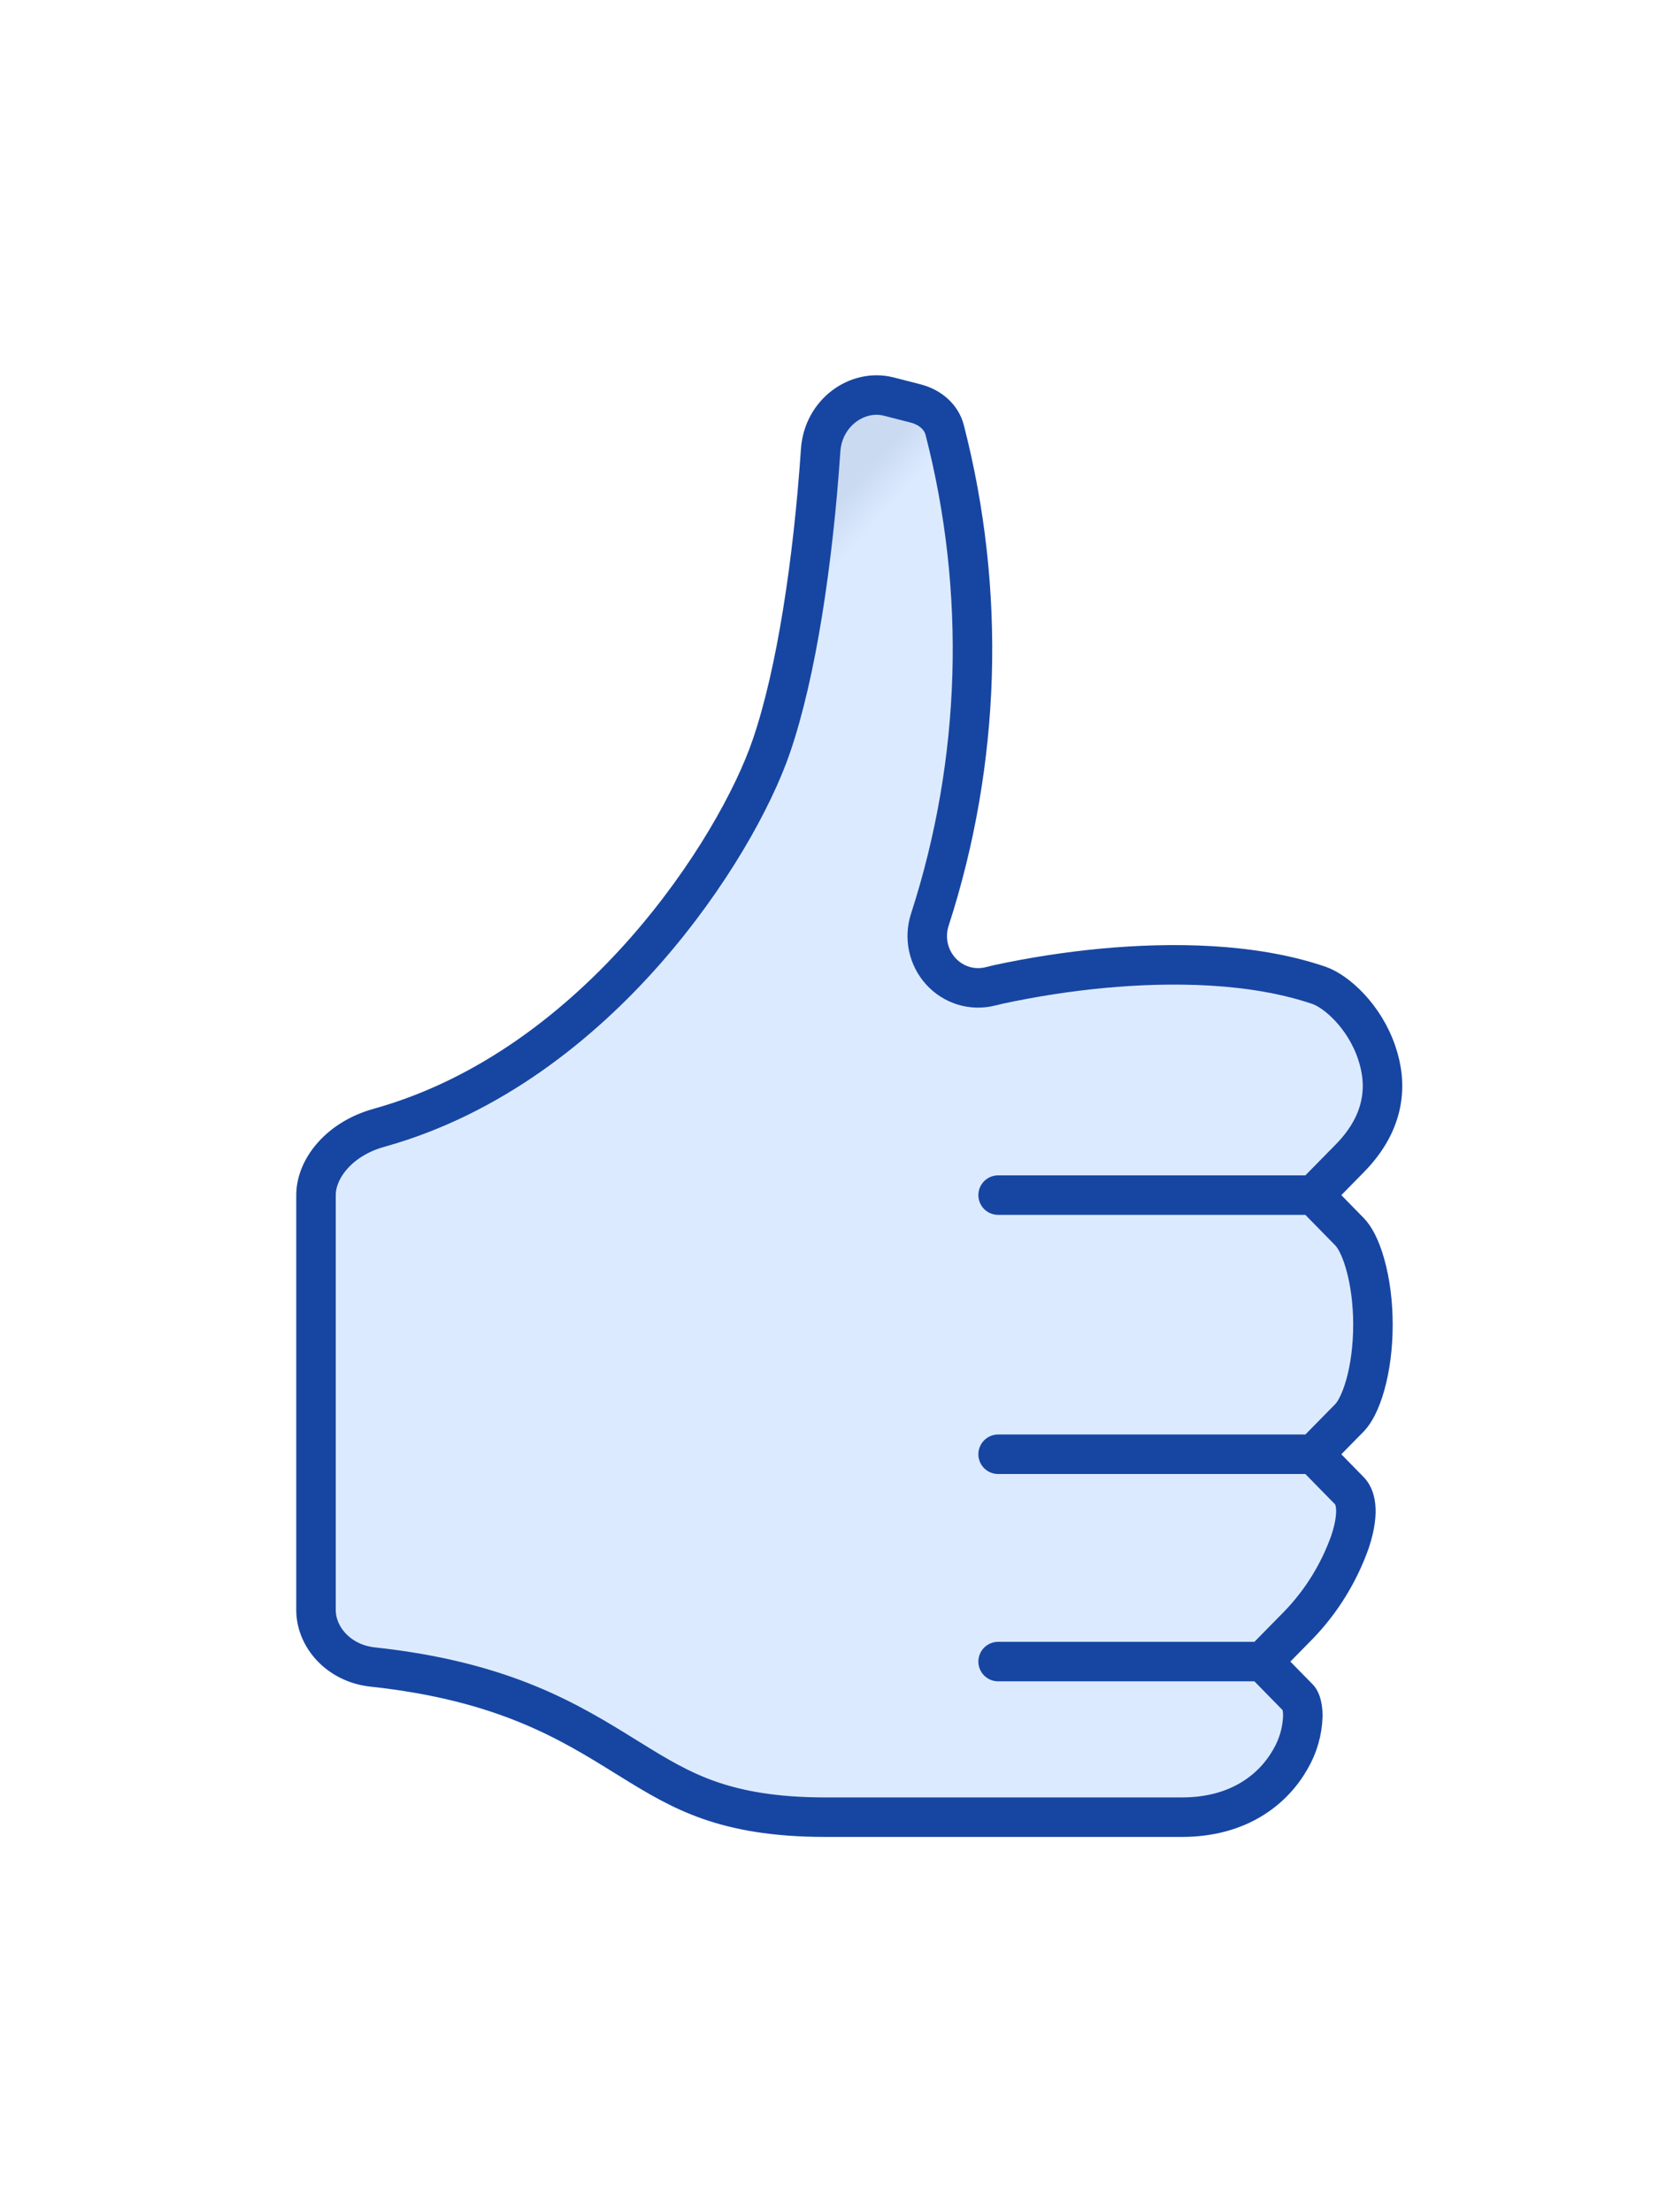
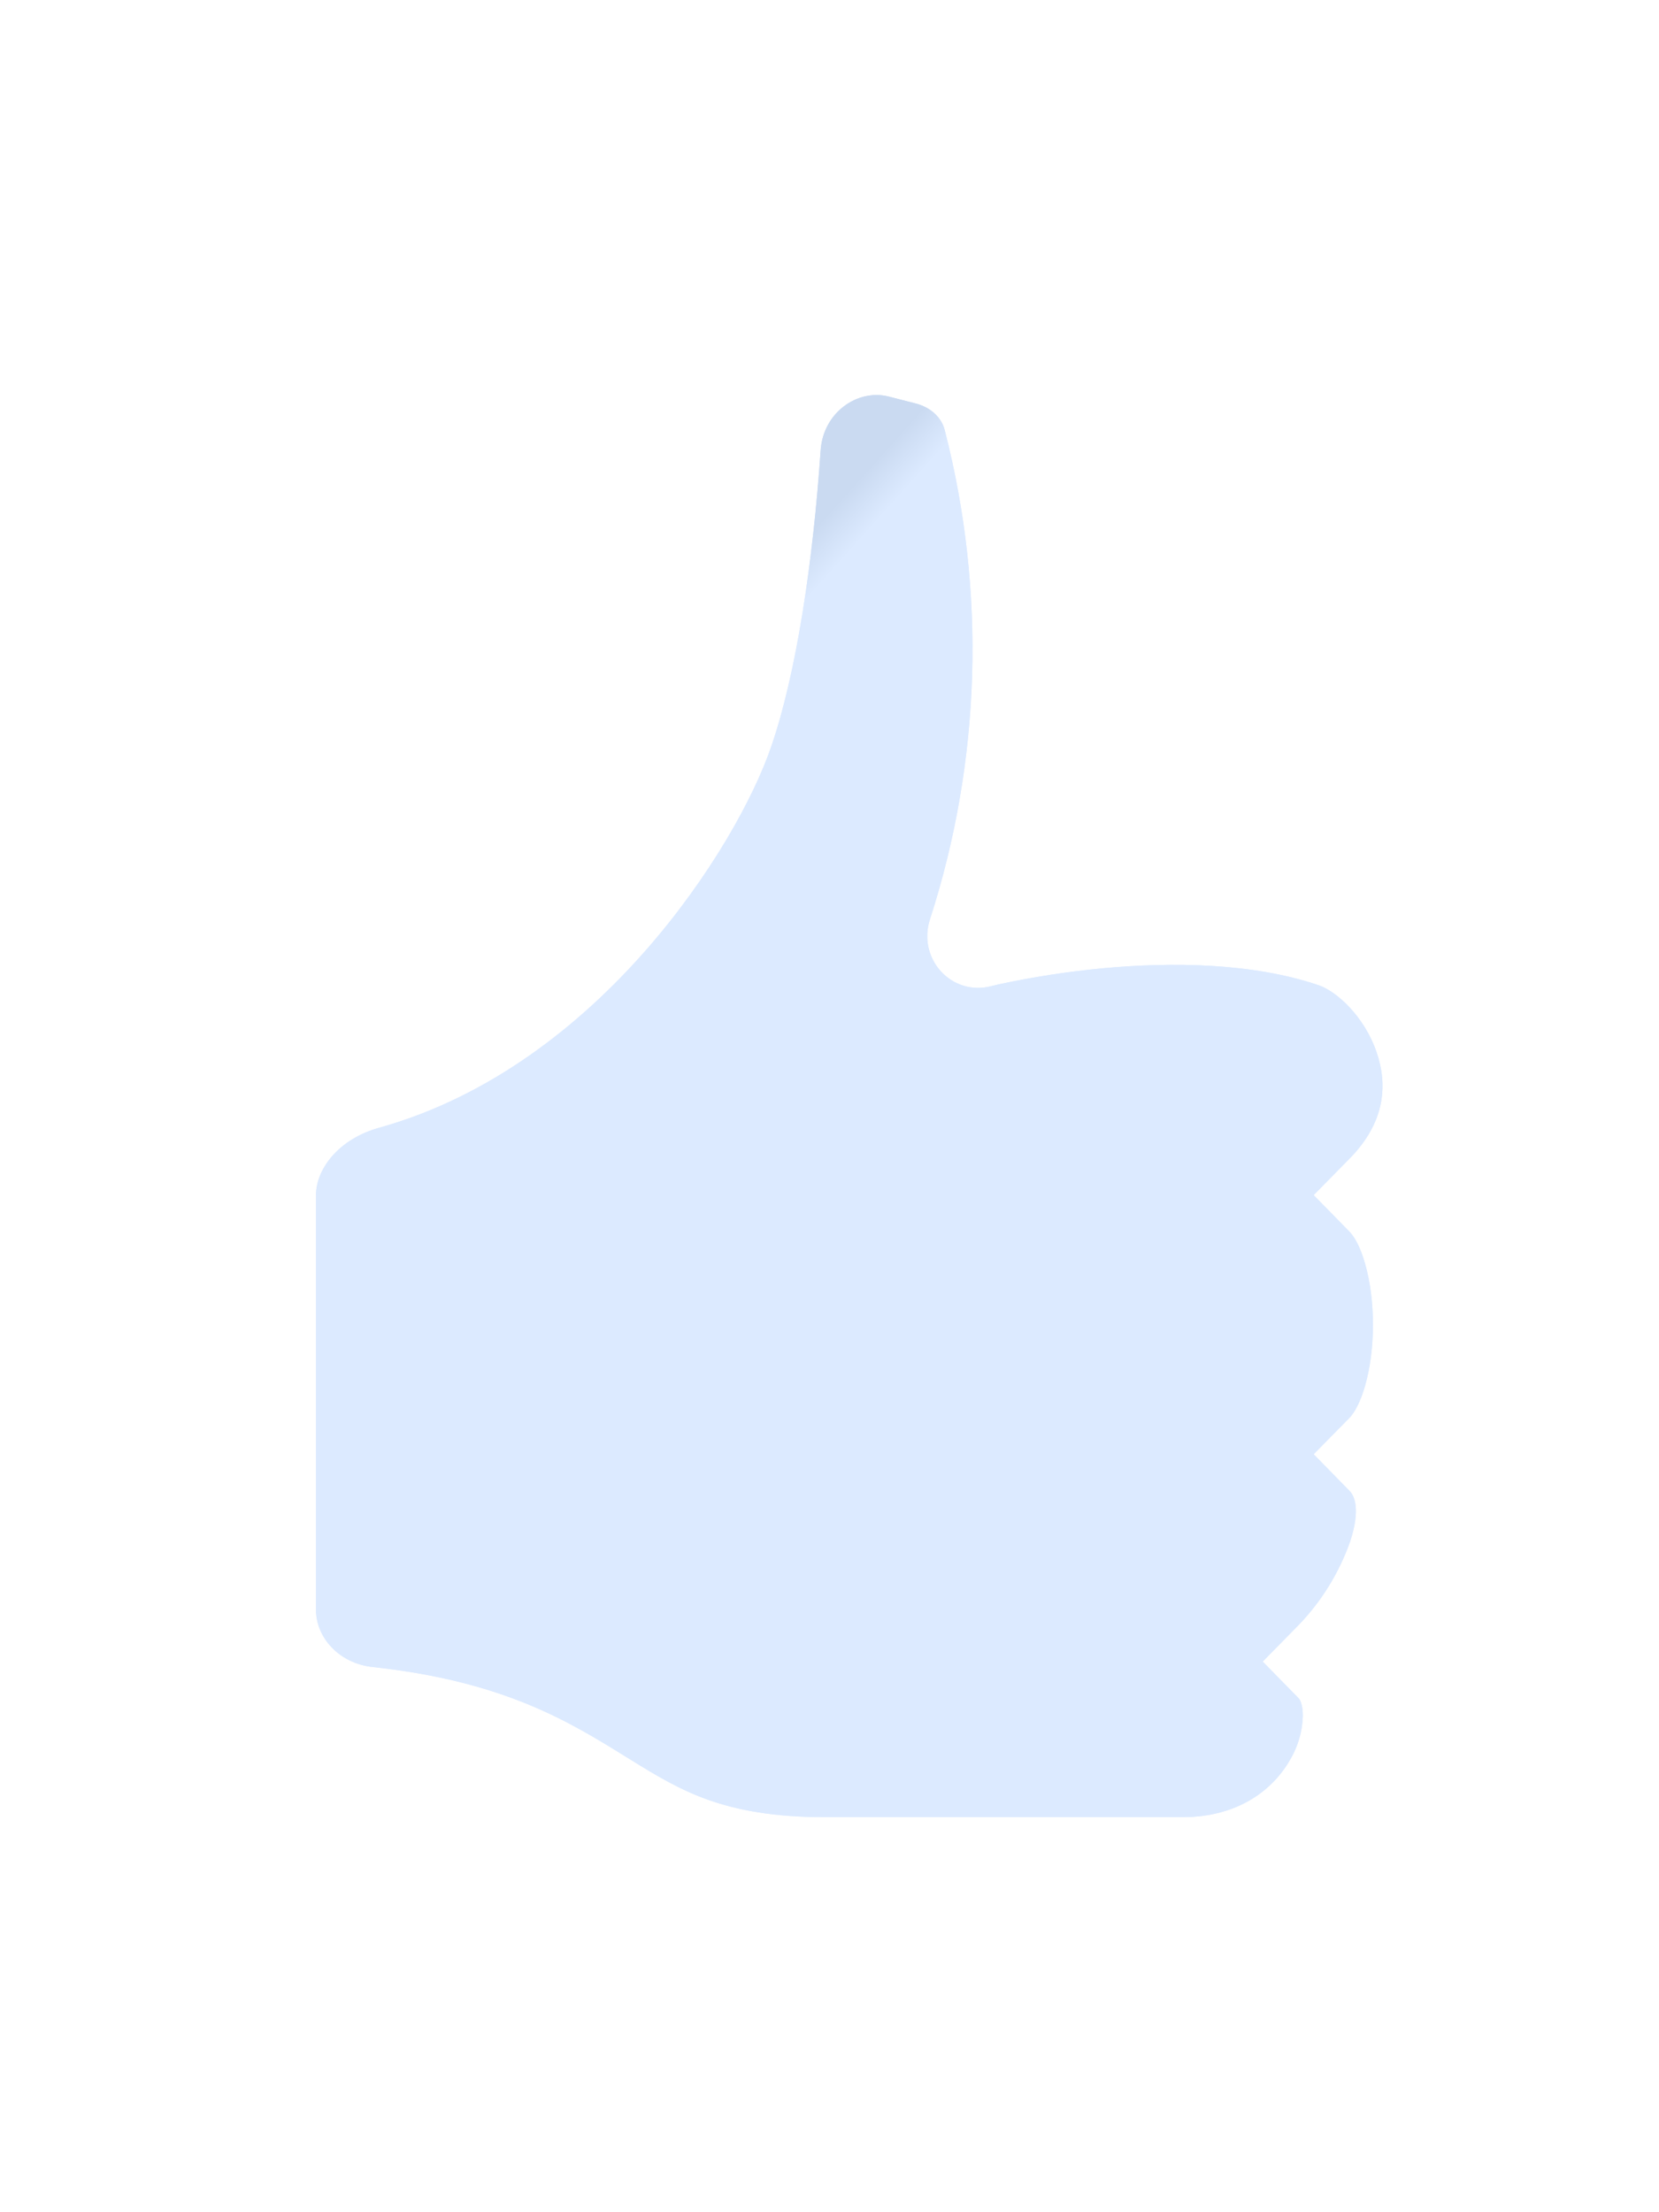
<svg xmlns="http://www.w3.org/2000/svg" width="42" height="56" viewBox="0 0 42 56" fill="none">
  <path d="M29.922 46H20.895C19.58 46 18.669 45.819 17.955 45.57C17.23 45.315 16.65 44.971 15.954 44.538L15.851 44.475C14.419 43.586 12.761 42.557 9.429 42.198C8.57 42.103 8 41.437 8 40.755V30.253C8 29.587 8.583 28.828 9.599 28.548C12.423 27.761 14.698 25.934 16.341 24.066C17.978 22.203 19.085 20.195 19.533 18.875C20.16 17.039 20.583 14.236 20.776 11.397C20.841 10.447 21.705 9.838 22.497 10.038L23.172 10.211C23.585 10.316 23.838 10.586 23.915 10.88C24.968 14.963 24.839 19.269 23.541 23.279C23.468 23.502 23.455 23.741 23.503 23.971C23.552 24.201 23.66 24.413 23.817 24.586C23.974 24.759 24.173 24.885 24.395 24.953C24.616 25.02 24.852 25.025 25.076 24.968L25.084 24.966L25.12 24.958L25.269 24.921C26.151 24.731 27.043 24.593 27.941 24.509C29.651 24.352 31.699 24.368 33.383 24.94C33.834 25.092 34.543 25.727 34.853 26.645C35.129 27.453 35.077 28.403 34.167 29.327L33.257 30.253L34.167 31.182C34.278 31.295 34.438 31.552 34.564 32.009C34.688 32.447 34.758 32.98 34.758 33.533C34.758 34.09 34.688 34.62 34.564 35.06C34.435 35.517 34.278 35.774 34.167 35.887L33.257 36.813L34.167 37.742C34.288 37.865 34.448 38.207 34.18 39.023C33.9 39.814 33.456 40.535 32.877 41.135L31.967 42.061L32.877 42.99C32.893 43.003 32.983 43.121 32.983 43.436C32.972 43.821 32.864 44.197 32.671 44.528C32.245 45.284 31.374 46 29.922 46Z" fill="url(#paint0_linear_81_1309)" />
  <path d="M29.922 46H20.895C19.58 46 18.669 45.819 17.955 45.57C17.23 45.315 16.65 44.971 15.954 44.538L15.851 44.475C14.419 43.586 12.761 42.557 9.429 42.198C8.57 42.103 8 41.437 8 40.755V30.253C8 29.587 8.583 28.828 9.599 28.548C12.423 27.761 14.698 25.934 16.341 24.066C17.978 22.203 19.085 20.195 19.533 18.875C20.16 17.039 20.583 14.236 20.776 11.397C20.841 10.447 21.705 9.838 22.497 10.038L23.172 10.211C23.585 10.316 23.838 10.586 23.915 10.88C24.968 14.963 24.839 19.269 23.541 23.279C23.468 23.502 23.455 23.741 23.503 23.971C23.552 24.201 23.66 24.413 23.817 24.586C23.974 24.759 24.173 24.885 24.395 24.953C24.616 25.02 24.852 25.025 25.076 24.968L25.084 24.966L25.12 24.958L25.269 24.921C26.151 24.731 27.043 24.593 27.941 24.509C29.651 24.352 31.699 24.368 33.383 24.94C33.834 25.092 34.543 25.727 34.853 26.645C35.129 27.453 35.077 28.403 34.167 29.327L33.257 30.253L34.167 31.182C34.278 31.295 34.438 31.552 34.564 32.009C34.688 32.447 34.758 32.98 34.758 33.533C34.758 34.09 34.688 34.62 34.564 35.06C34.435 35.517 34.278 35.774 34.167 35.887L33.257 36.813L34.167 37.742C34.288 37.865 34.448 38.207 34.18 39.023C33.9 39.814 33.456 40.535 32.877 41.135L31.967 42.061L32.877 42.99C32.893 43.003 32.983 43.121 32.983 43.436C32.972 43.821 32.864 44.197 32.671 44.528C32.245 45.284 31.374 46 29.922 46Z" fill="url(#paint1_linear_81_1309)" />
-   <path d="M33.257 30.253L34.167 29.327C35.077 28.403 35.129 27.453 34.853 26.645C34.543 25.727 33.834 25.092 33.383 24.94C31.699 24.368 29.651 24.352 27.941 24.509C27.043 24.593 26.151 24.731 25.269 24.921L25.12 24.958L25.084 24.966L25.076 24.968C24.852 25.025 24.616 25.02 24.395 24.953C24.173 24.885 23.974 24.759 23.817 24.586C23.66 24.413 23.552 24.201 23.503 23.971C23.455 23.741 23.468 23.502 23.541 23.279C24.839 19.269 24.968 14.963 23.915 10.88C23.838 10.586 23.585 10.316 23.172 10.211L22.497 10.038C21.705 9.838 20.841 10.447 20.776 11.397C20.583 14.236 20.16 17.039 19.533 18.875C19.085 20.195 17.978 22.203 16.341 24.066C14.698 25.934 12.423 27.761 9.599 28.548C8.583 28.828 8 29.587 8 30.253V40.755C8 41.437 8.57 42.103 9.429 42.198C12.761 42.557 14.419 43.586 15.851 44.475L15.954 44.538C16.65 44.971 17.23 45.315 17.955 45.57C18.669 45.819 19.58 46 20.895 46H29.922C31.374 46 32.245 45.284 32.671 44.528C32.864 44.197 32.972 43.821 32.983 43.436C32.983 43.121 32.893 43.003 32.877 42.99L31.967 42.061M33.257 30.253L34.167 31.182C34.278 31.295 34.438 31.552 34.564 32.009C34.688 32.447 34.758 32.98 34.758 33.533C34.758 34.09 34.688 34.62 34.564 35.06C34.435 35.517 34.278 35.774 34.167 35.887L33.257 36.813M33.257 30.253C33.257 30.253 28.388 30.253 25.269 30.253M33.257 36.813L34.167 37.742C34.288 37.865 34.448 38.207 34.18 39.023C33.9 39.814 33.456 40.535 32.877 41.135L31.967 42.061M33.257 36.813H25.269M31.967 42.061C31.967 42.061 27.885 42.061 25.269 42.061" stroke="#1746A2" stroke-linecap="round" />
  <defs>
    <linearGradient id="paint0_linear_81_1309" x1="14.656" y1="21.604" x2="13.874" y2="20.902" gradientUnits="userSpaceOnUse">
      <stop stop-color="#DCEAFF" />
      <stop offset="1" stop-color="#CADAF1" />
    </linearGradient>
    <linearGradient id="paint1_linear_81_1309" x1="14.656" y1="21.604" x2="13.874" y2="20.902" gradientUnits="userSpaceOnUse">
      <stop stop-color="#DCEAFF" />
      <stop offset="1" stop-color="#CADAF1" />
    </linearGradient>
  </defs>
</svg>